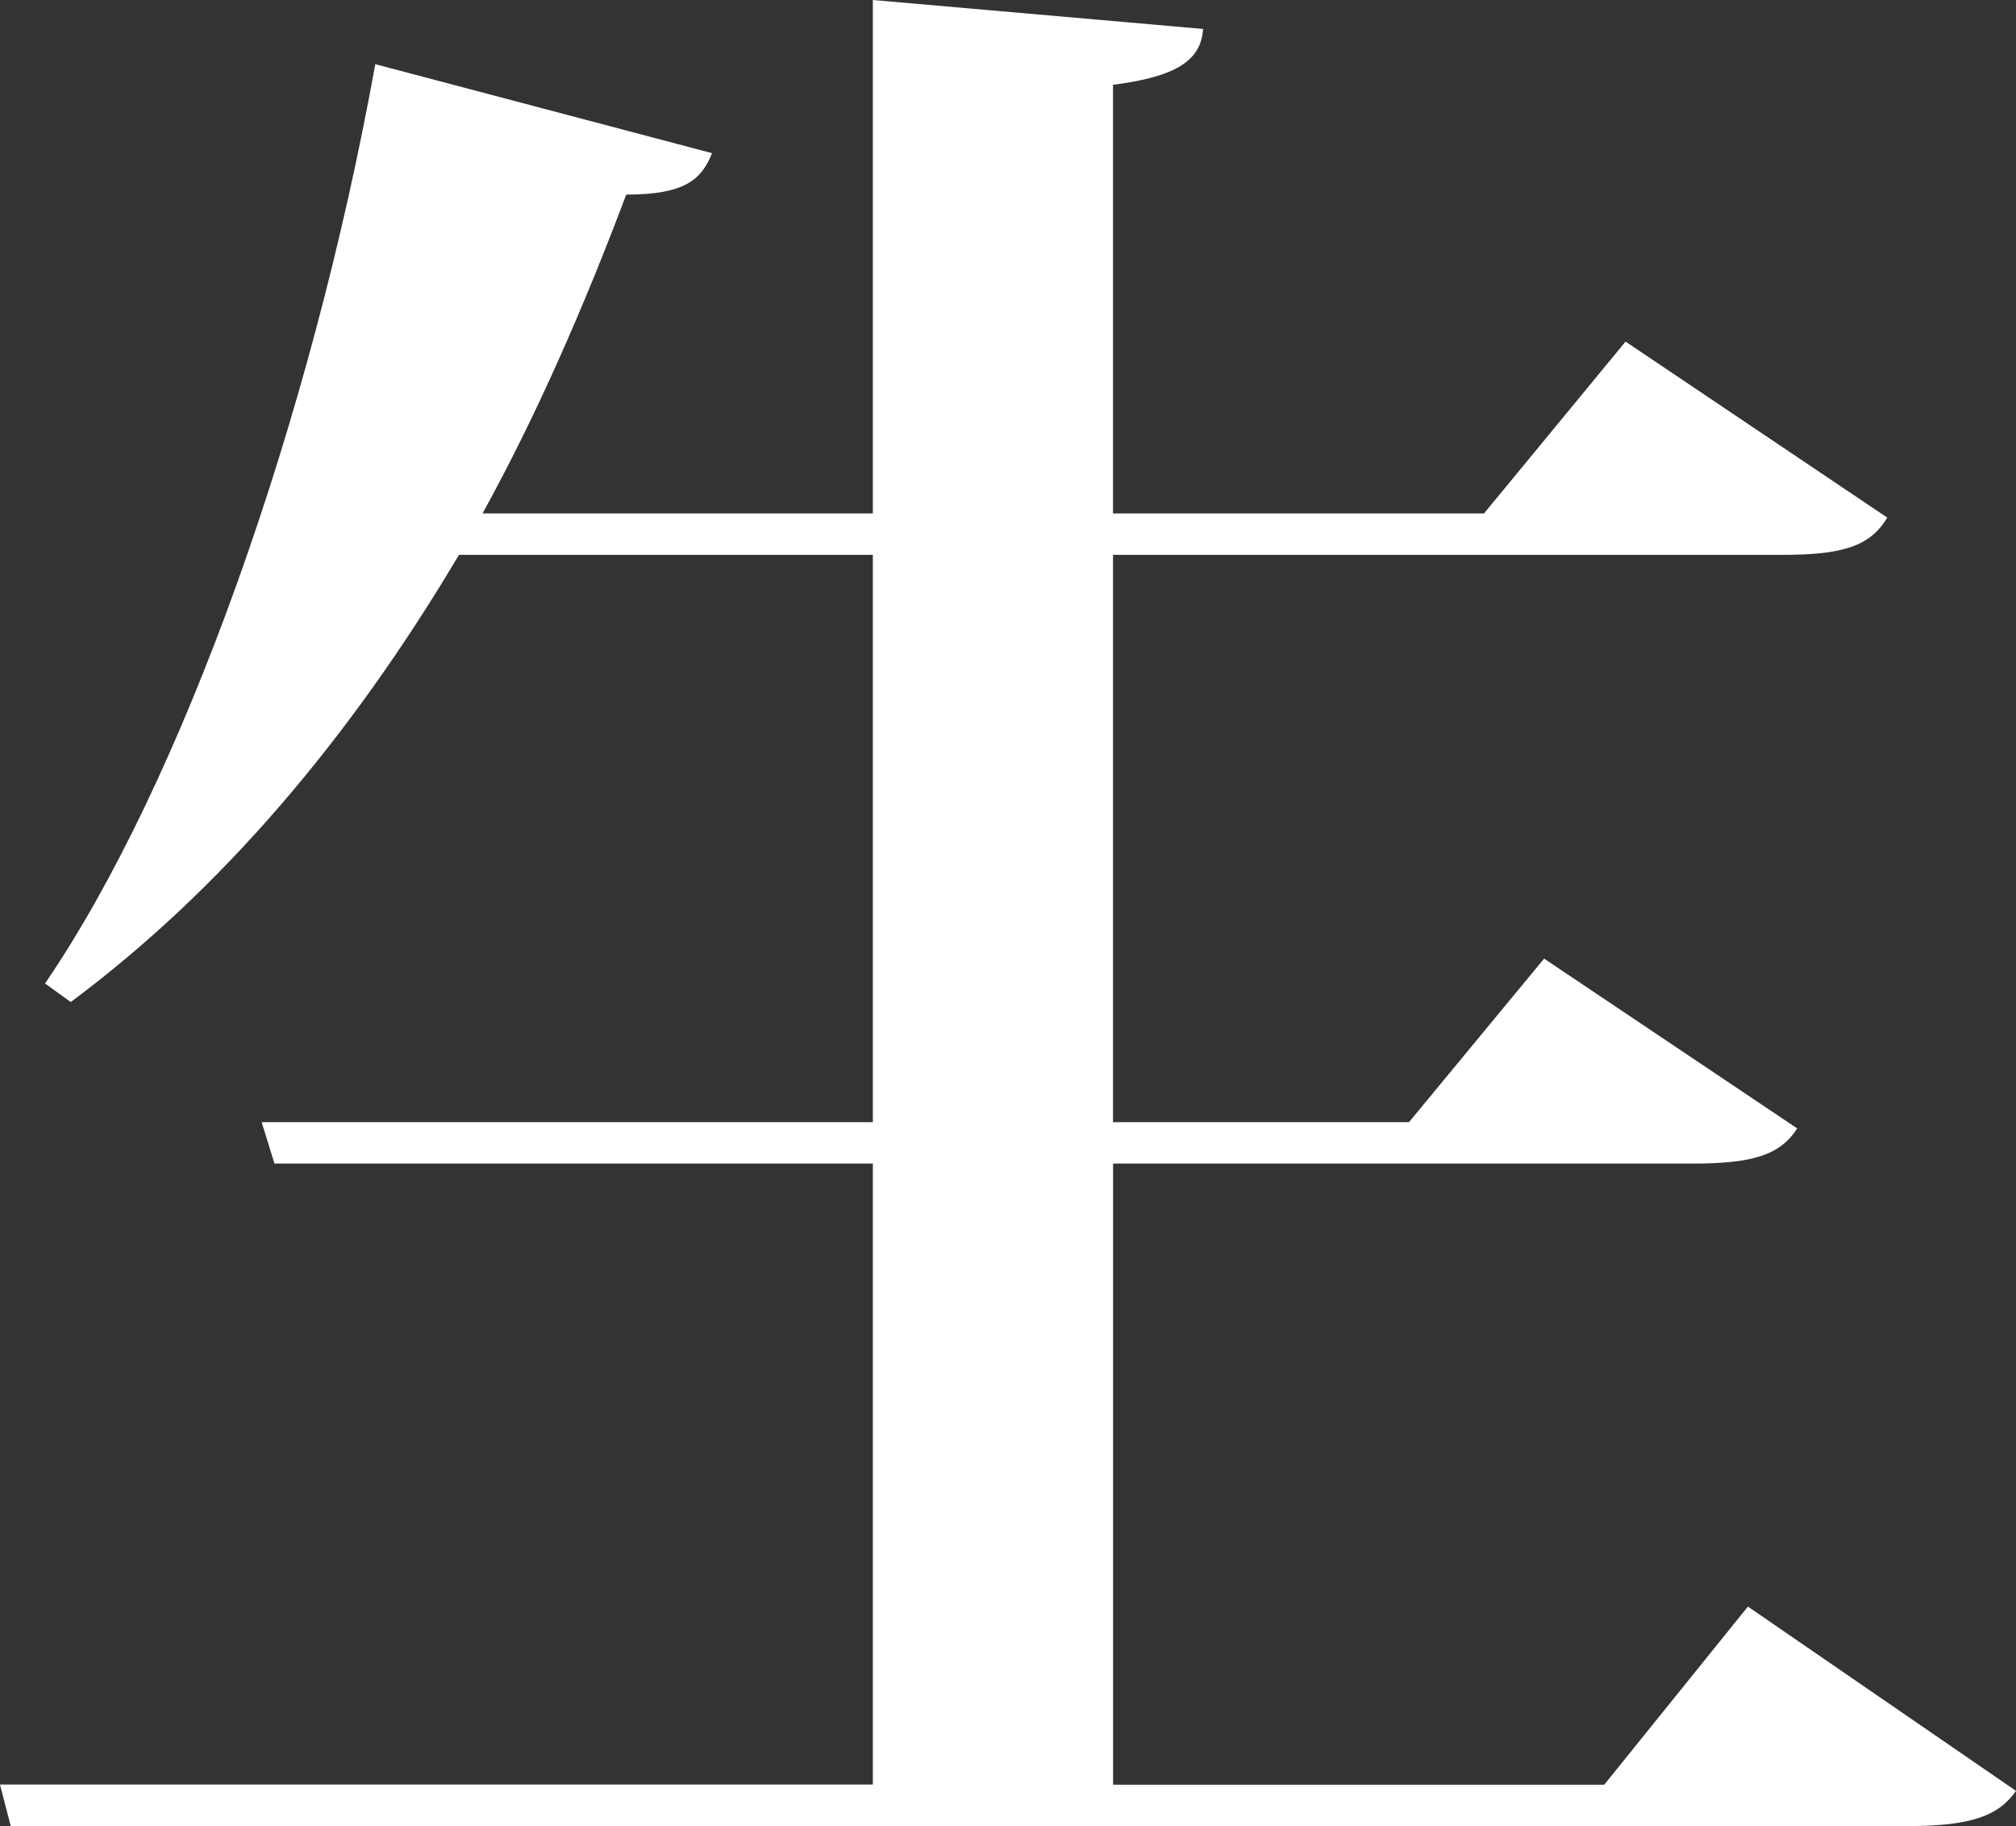
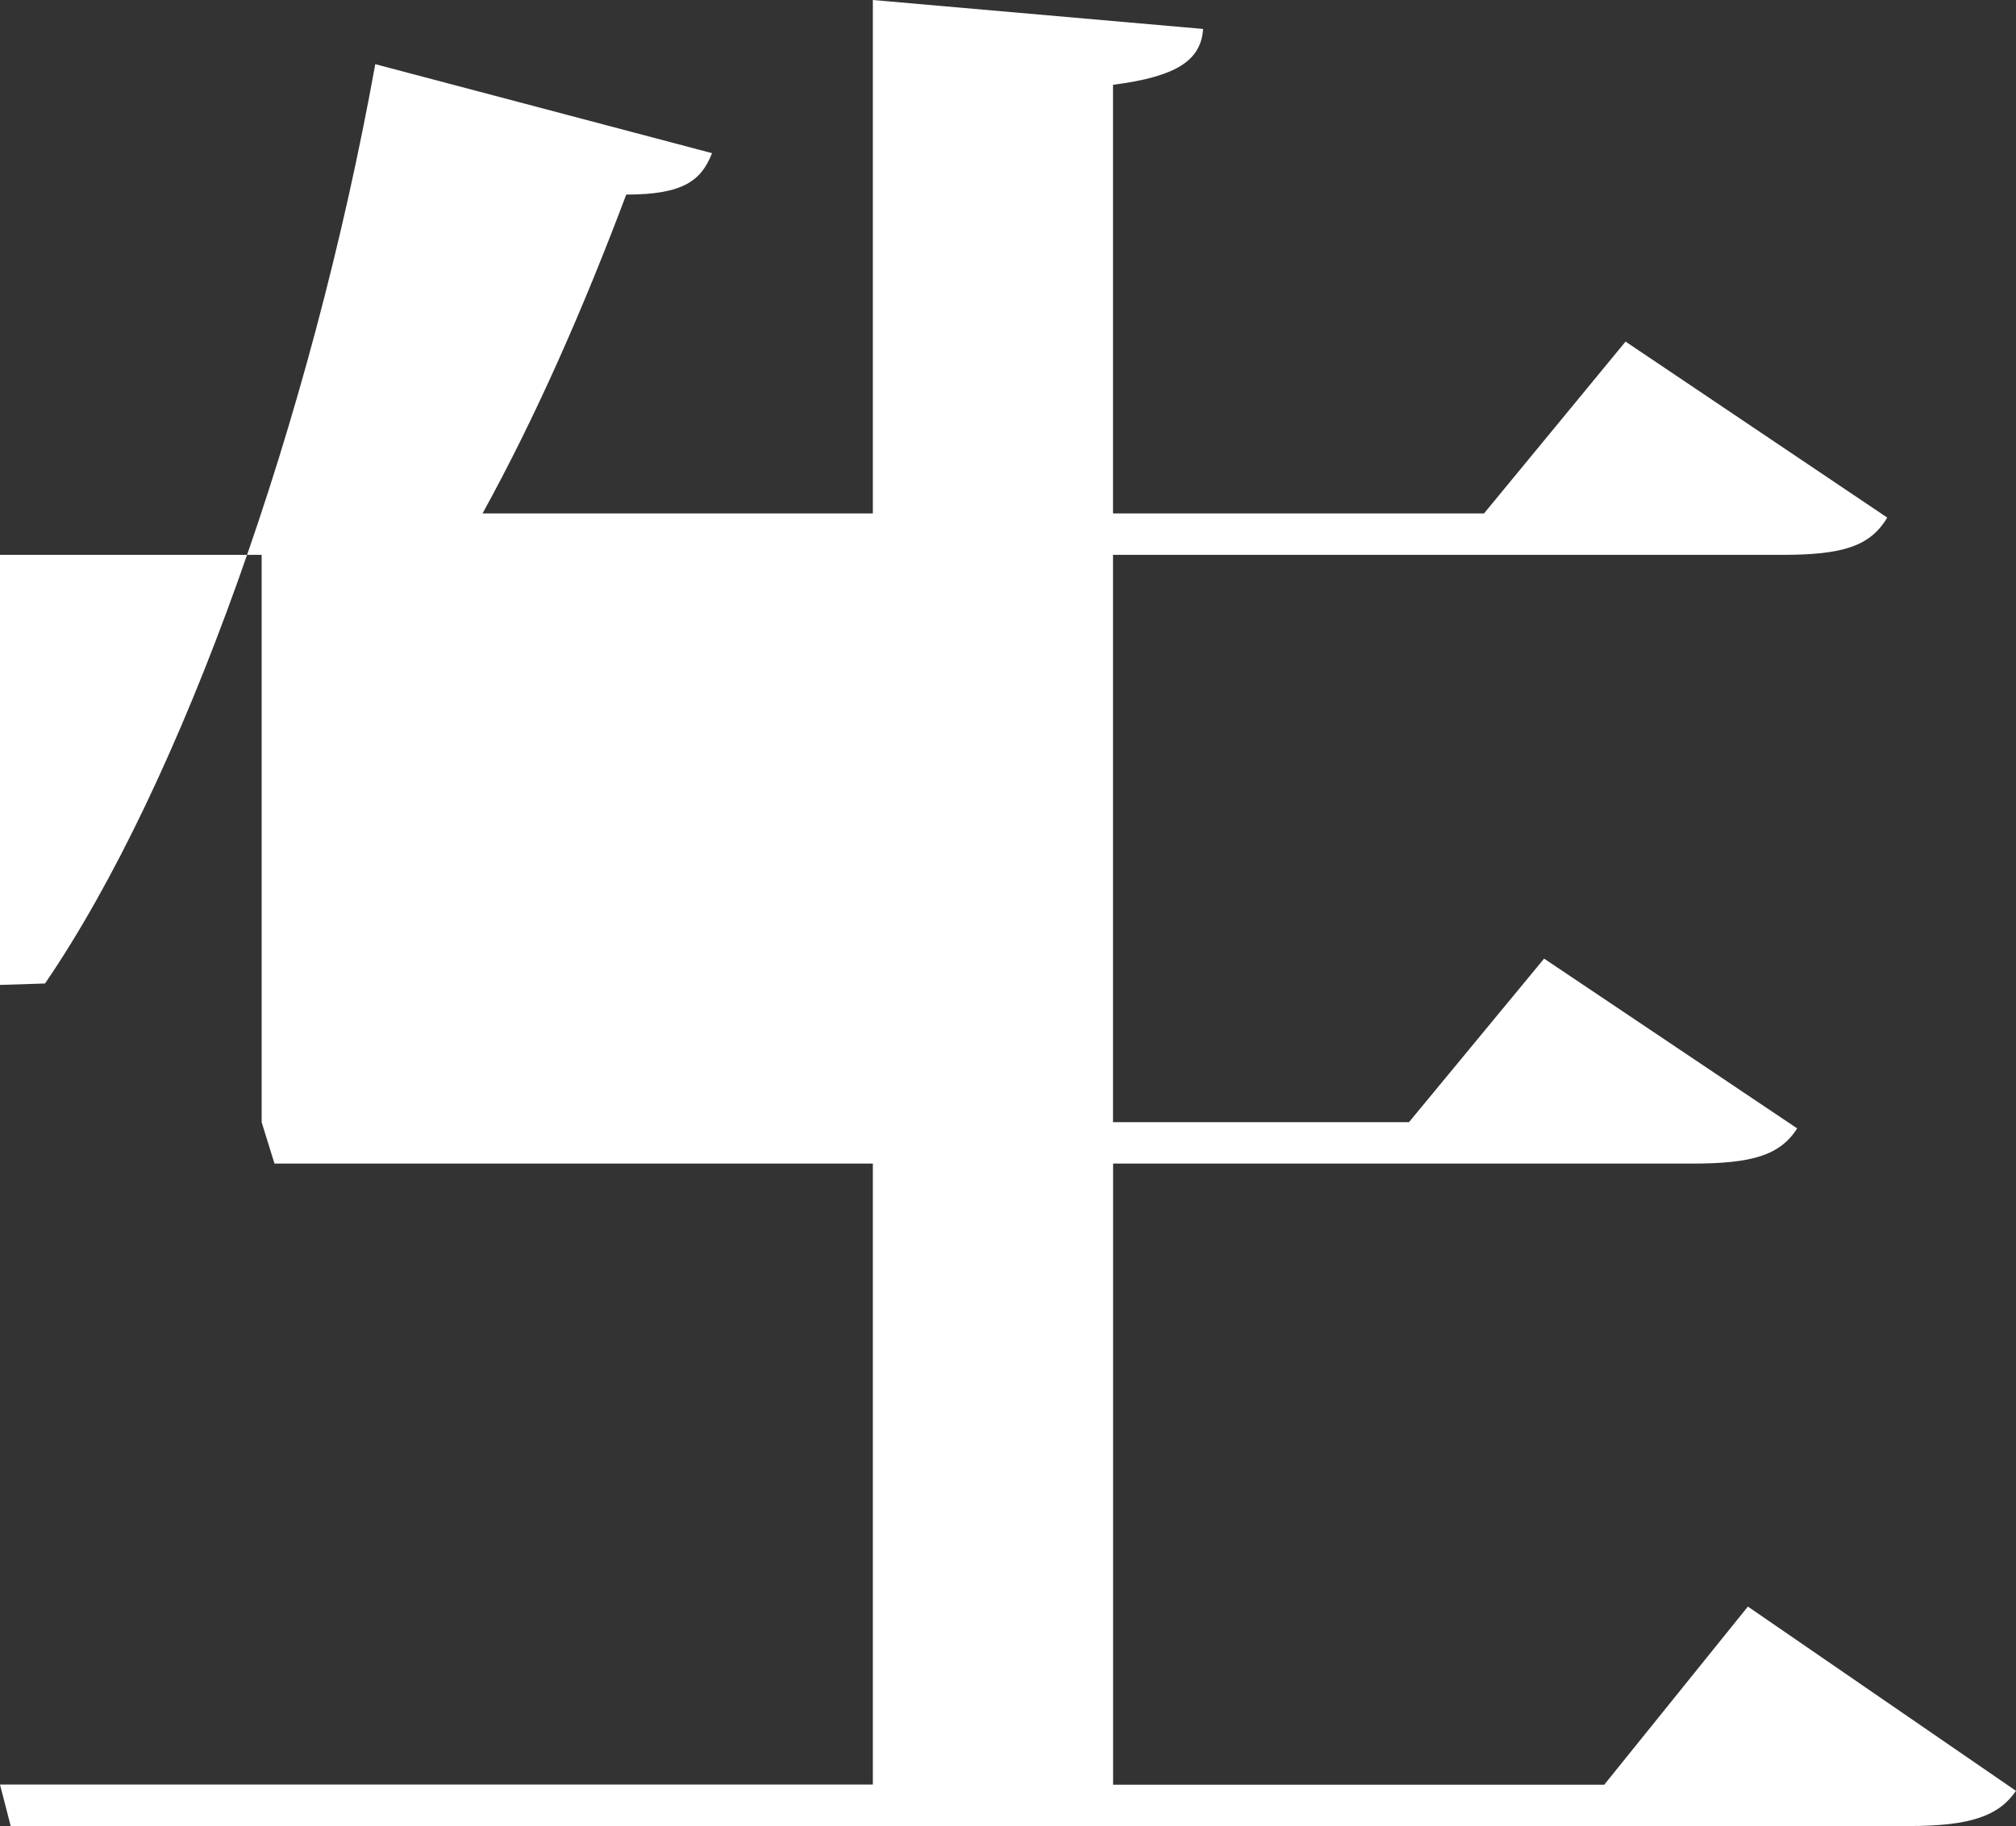
<svg xmlns="http://www.w3.org/2000/svg" version="1.1" id="レイヤー_1" x="0px" y="0px" width="45.221px" height="40.953px" viewBox="0 0 45.221 40.953" enable-background="new 0 0 45.221 40.953" xml:space="preserve">
  <rect x="0" y="0" width="45.221" height="40.953" fill="#333333" stroke="none" />
  <g>
-     <path fill="#FFFFFF" d="M39.207,36.031l6.014,4.133c-0.385,0.559-1.01,0.789-2.405,0.789H0.24L0,40.023h19.579V26.096H6.157   l-0.288-0.929h13.71V12.444h-9.284c-2.454,4.133-5.341,7.522-8.708,10.029L1.01,22.057C4.089,17.551,6.975,9.425,8.418,1.439   l7.554,1.996c-0.24,0.604-0.626,0.929-1.925,0.929c-0.962,2.555-2.021,4.969-3.223,7.151h8.755V0l7.408,0.649   c-0.048,0.696-0.576,1.068-2.021,1.253v9.613h8.322l3.175-3.854l5.87,3.947c-0.385,0.649-1.012,0.836-2.357,0.836h-15.01v12.723   h6.639l3.031-3.668l5.677,3.808c-0.386,0.604-1.011,0.789-2.356,0.789H24.968v13.93h11.017L39.207,36.031z" />
+     <path fill="#FFFFFF" d="M39.207,36.031l6.014,4.133c-0.385,0.559-1.01,0.789-2.405,0.789H0.24L0,40.023h19.579V26.096H6.157   l-0.288-0.929V12.444h-9.284c-2.454,4.133-5.341,7.522-8.708,10.029L1.01,22.057C4.089,17.551,6.975,9.425,8.418,1.439   l7.554,1.996c-0.24,0.604-0.626,0.929-1.925,0.929c-0.962,2.555-2.021,4.969-3.223,7.151h8.755V0l7.408,0.649   c-0.048,0.696-0.576,1.068-2.021,1.253v9.613h8.322l3.175-3.854l5.87,3.947c-0.385,0.649-1.012,0.836-2.357,0.836h-15.01v12.723   h6.639l3.031-3.668l5.677,3.808c-0.386,0.604-1.011,0.789-2.356,0.789H24.968v13.93h11.017L39.207,36.031z" />
  </g>
</svg>